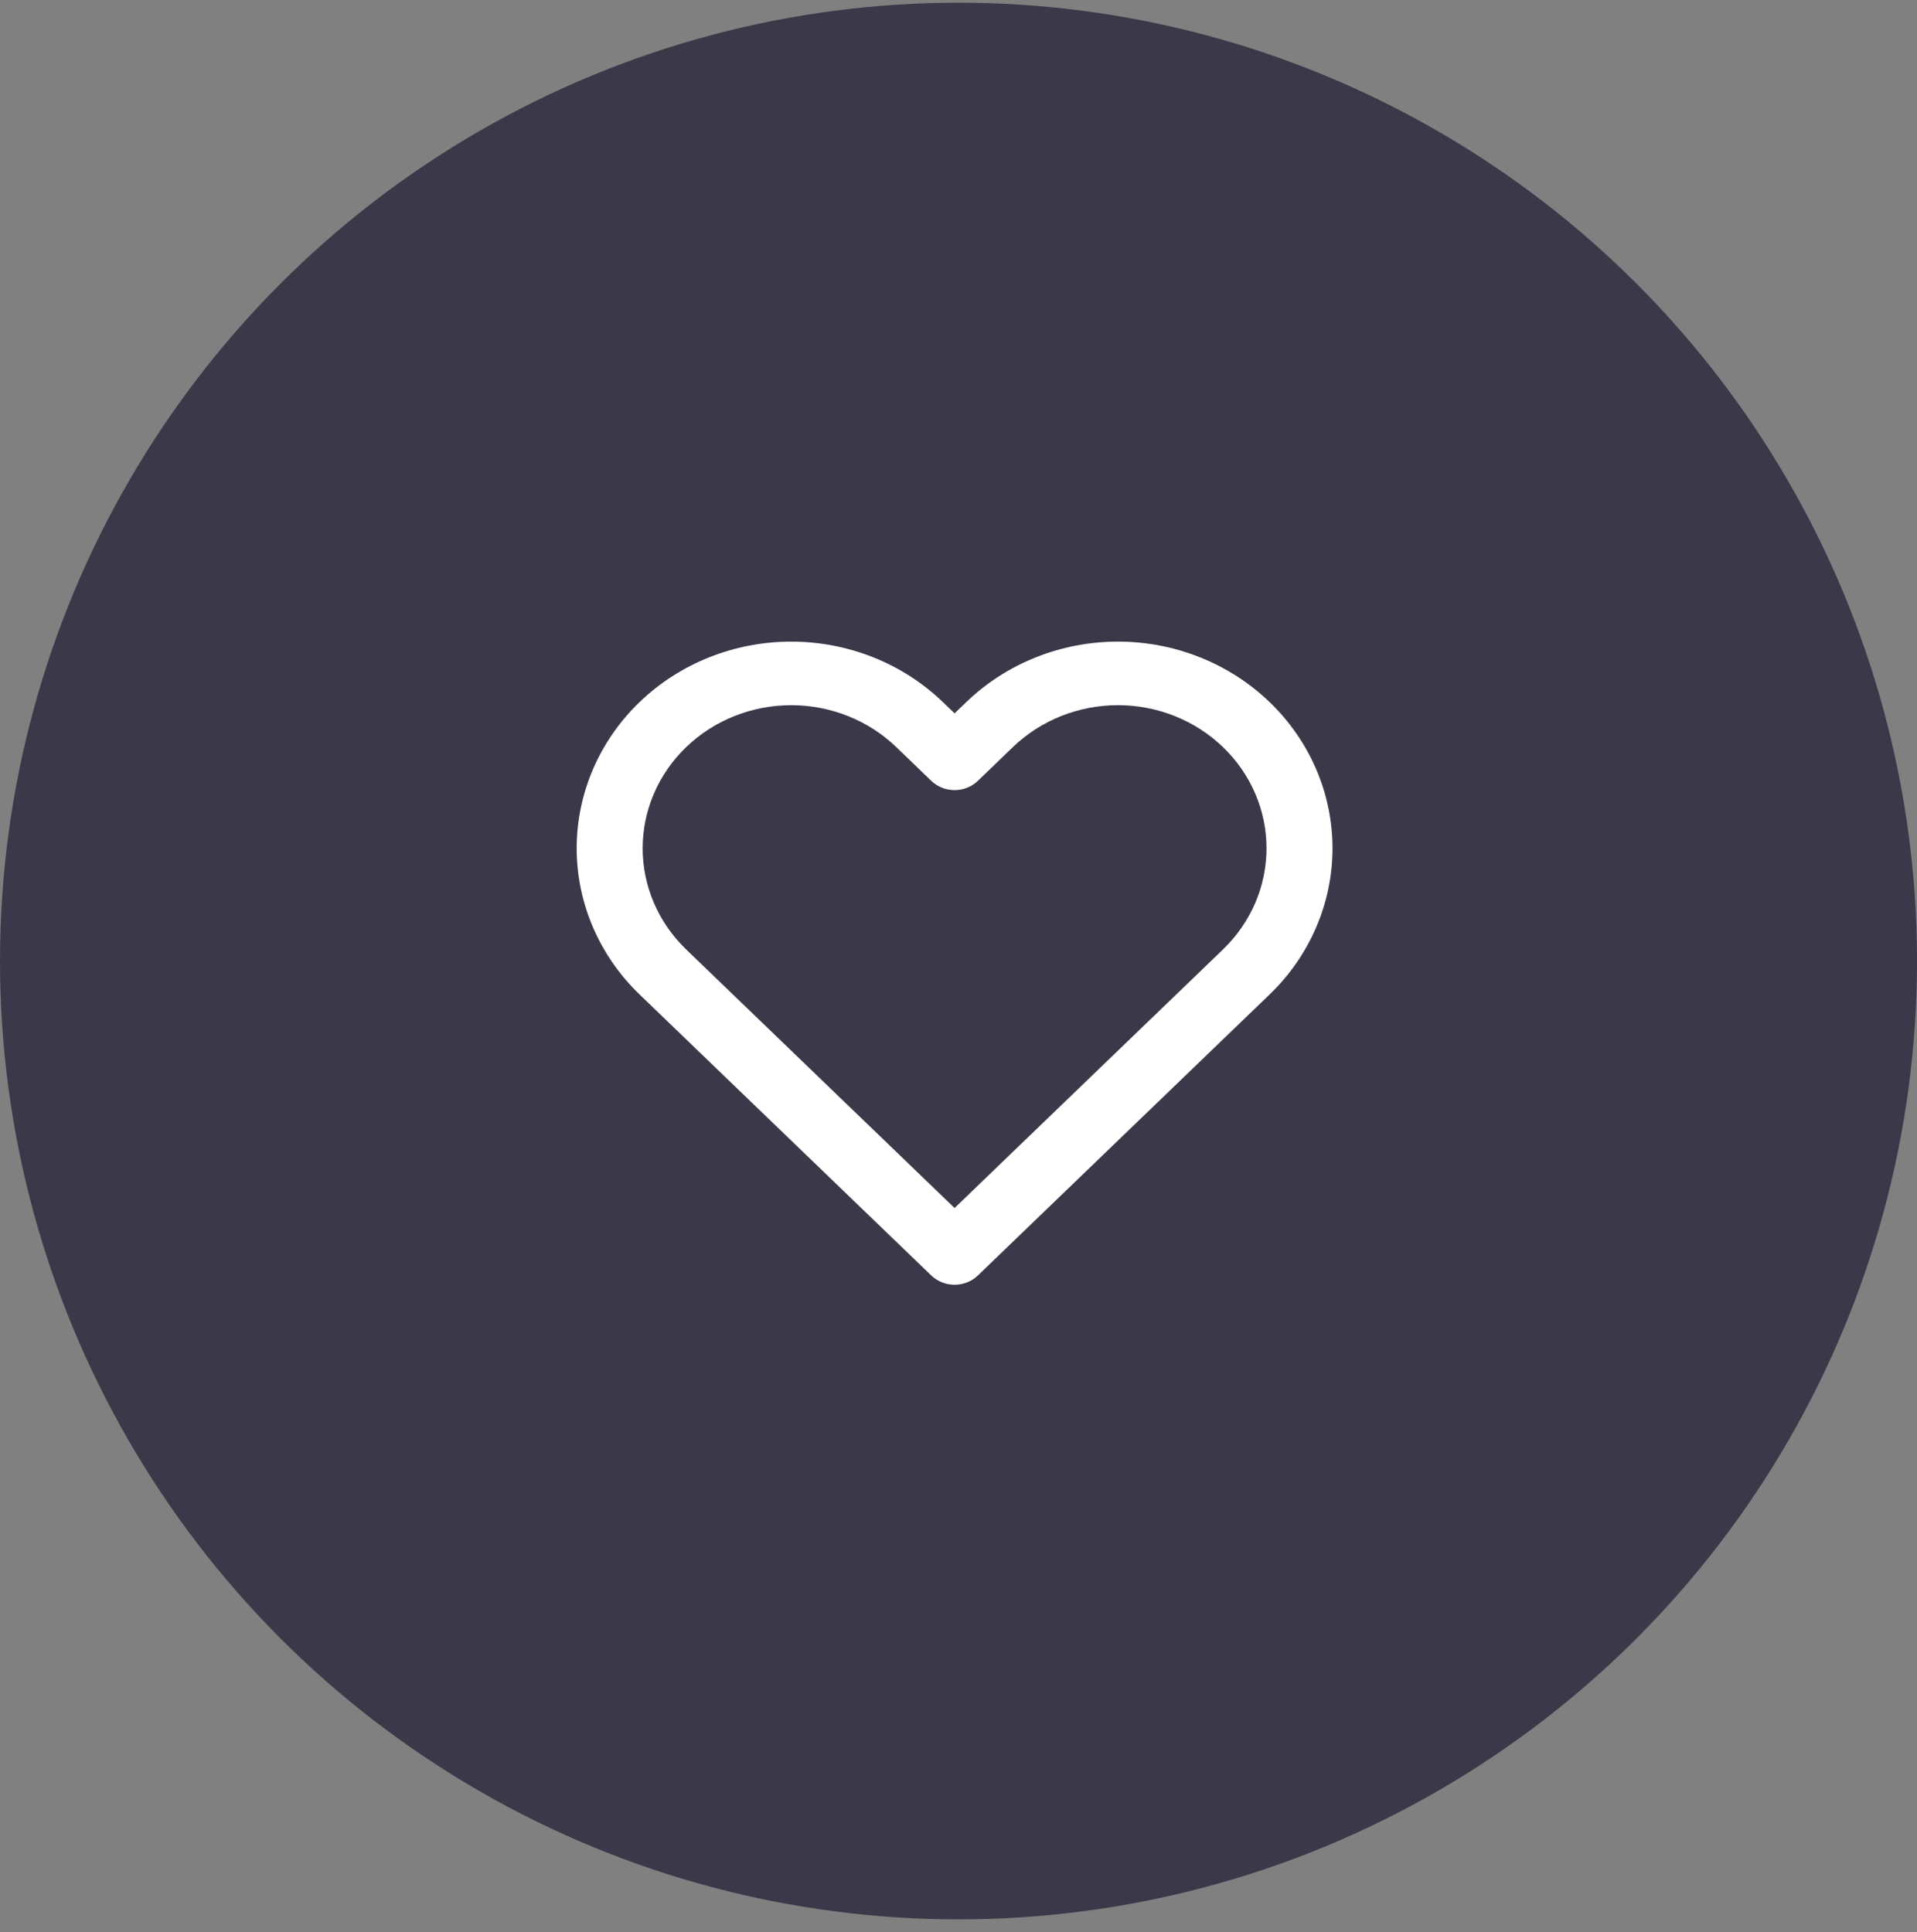
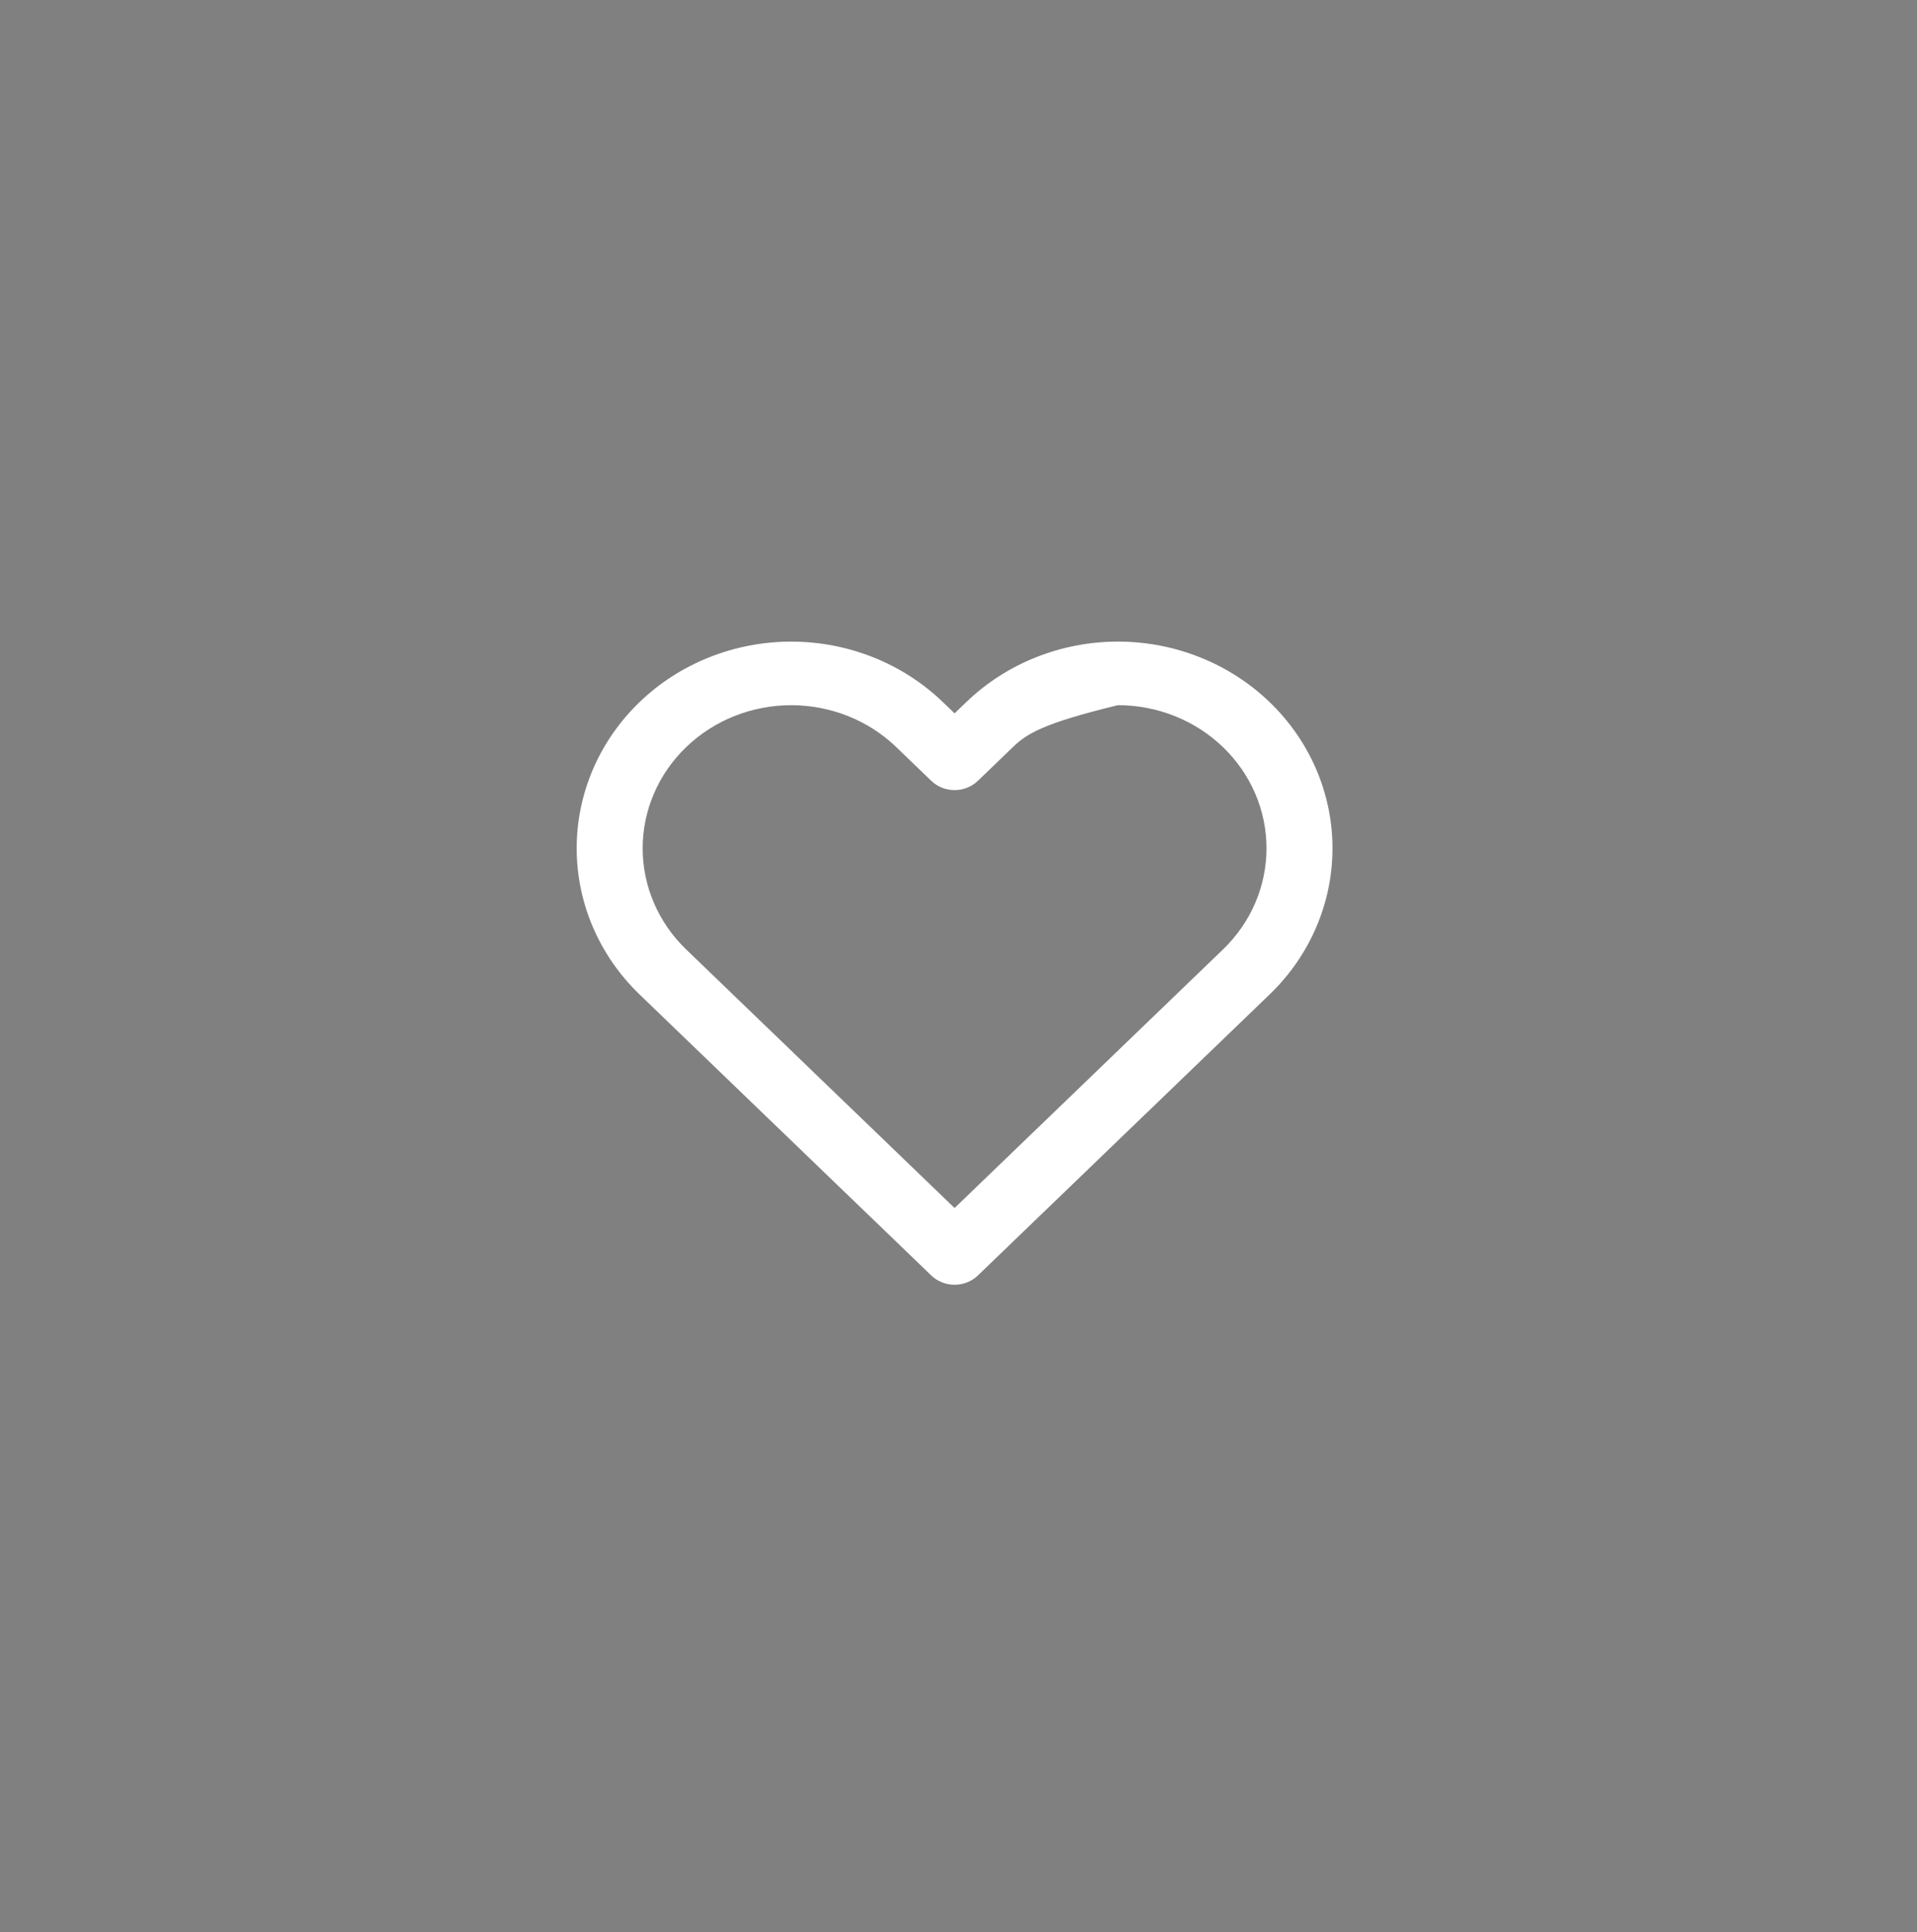
<svg xmlns="http://www.w3.org/2000/svg" width="123" height="124" viewBox="0 0 123 124" fill="none">
  <rect x="0" y="0" width="123" height="124" fill="#808080" stroke="none" />
-   <circle cx="61.501" cy="61.674" r="61.5" fill="#3A3849" />
-   <path fill-rule="evenodd" clip-rule="evenodd" d="M66.461 42.184C68.132 41.517 69.922 41.174 71.73 41.174C73.538 41.174 75.328 41.517 76.998 42.184C78.668 42.85 80.186 43.828 81.464 45.059C82.742 46.291 83.757 47.753 84.449 49.362C85.141 50.971 85.497 52.696 85.497 54.438C85.497 56.18 85.141 57.905 84.449 59.514C83.757 61.123 82.743 62.585 81.464 63.816C81.464 63.816 81.464 63.816 81.464 63.816L62.746 81.85C61.919 82.647 60.578 82.647 59.751 81.85L41.033 63.816C38.451 61.329 37.001 57.955 37.001 54.438C37.001 50.92 38.451 47.547 41.033 45.059C43.614 42.572 47.116 41.175 50.767 41.175C54.418 41.175 57.919 42.572 60.501 45.059L61.248 45.779L61.995 45.06C61.995 45.06 61.995 45.06 61.995 45.06C63.273 43.828 64.791 42.85 66.461 42.184ZM71.73 45.254C70.478 45.254 69.239 45.492 68.082 45.953C66.926 46.415 65.875 47.091 64.99 47.944L62.746 50.107C61.919 50.904 60.578 50.904 59.751 50.107L57.507 47.945C55.719 46.222 53.295 45.255 50.767 45.255C48.239 45.255 45.815 46.222 44.027 47.945C42.24 49.667 41.235 52.002 41.235 54.438C41.235 56.873 42.24 59.209 44.027 60.931L61.248 77.523L78.469 60.931C79.355 60.079 80.057 59.066 80.537 57.952C81.016 56.838 81.262 55.644 81.262 54.438C81.262 53.232 81.016 52.038 80.537 50.924C80.057 49.81 79.355 48.797 78.47 47.945C77.585 47.092 76.534 46.415 75.377 45.953C74.221 45.492 72.981 45.254 71.73 45.254Z" fill="white" />
+   <path fill-rule="evenodd" clip-rule="evenodd" d="M66.461 42.184C68.132 41.517 69.922 41.174 71.73 41.174C73.538 41.174 75.328 41.517 76.998 42.184C78.668 42.85 80.186 43.828 81.464 45.059C82.742 46.291 83.757 47.753 84.449 49.362C85.141 50.971 85.497 52.696 85.497 54.438C85.497 56.18 85.141 57.905 84.449 59.514C83.757 61.123 82.743 62.585 81.464 63.816C81.464 63.816 81.464 63.816 81.464 63.816L62.746 81.85C61.919 82.647 60.578 82.647 59.751 81.85L41.033 63.816C38.451 61.329 37.001 57.955 37.001 54.438C37.001 50.92 38.451 47.547 41.033 45.059C43.614 42.572 47.116 41.175 50.767 41.175C54.418 41.175 57.919 42.572 60.501 45.059L61.248 45.779L61.995 45.06C61.995 45.06 61.995 45.06 61.995 45.06C63.273 43.828 64.791 42.85 66.461 42.184ZM71.73 45.254C66.926 46.415 65.875 47.091 64.99 47.944L62.746 50.107C61.919 50.904 60.578 50.904 59.751 50.107L57.507 47.945C55.719 46.222 53.295 45.255 50.767 45.255C48.239 45.255 45.815 46.222 44.027 47.945C42.24 49.667 41.235 52.002 41.235 54.438C41.235 56.873 42.24 59.209 44.027 60.931L61.248 77.523L78.469 60.931C79.355 60.079 80.057 59.066 80.537 57.952C81.016 56.838 81.262 55.644 81.262 54.438C81.262 53.232 81.016 52.038 80.537 50.924C80.057 49.81 79.355 48.797 78.47 47.945C77.585 47.092 76.534 46.415 75.377 45.953C74.221 45.492 72.981 45.254 71.73 45.254Z" fill="white" />
</svg>